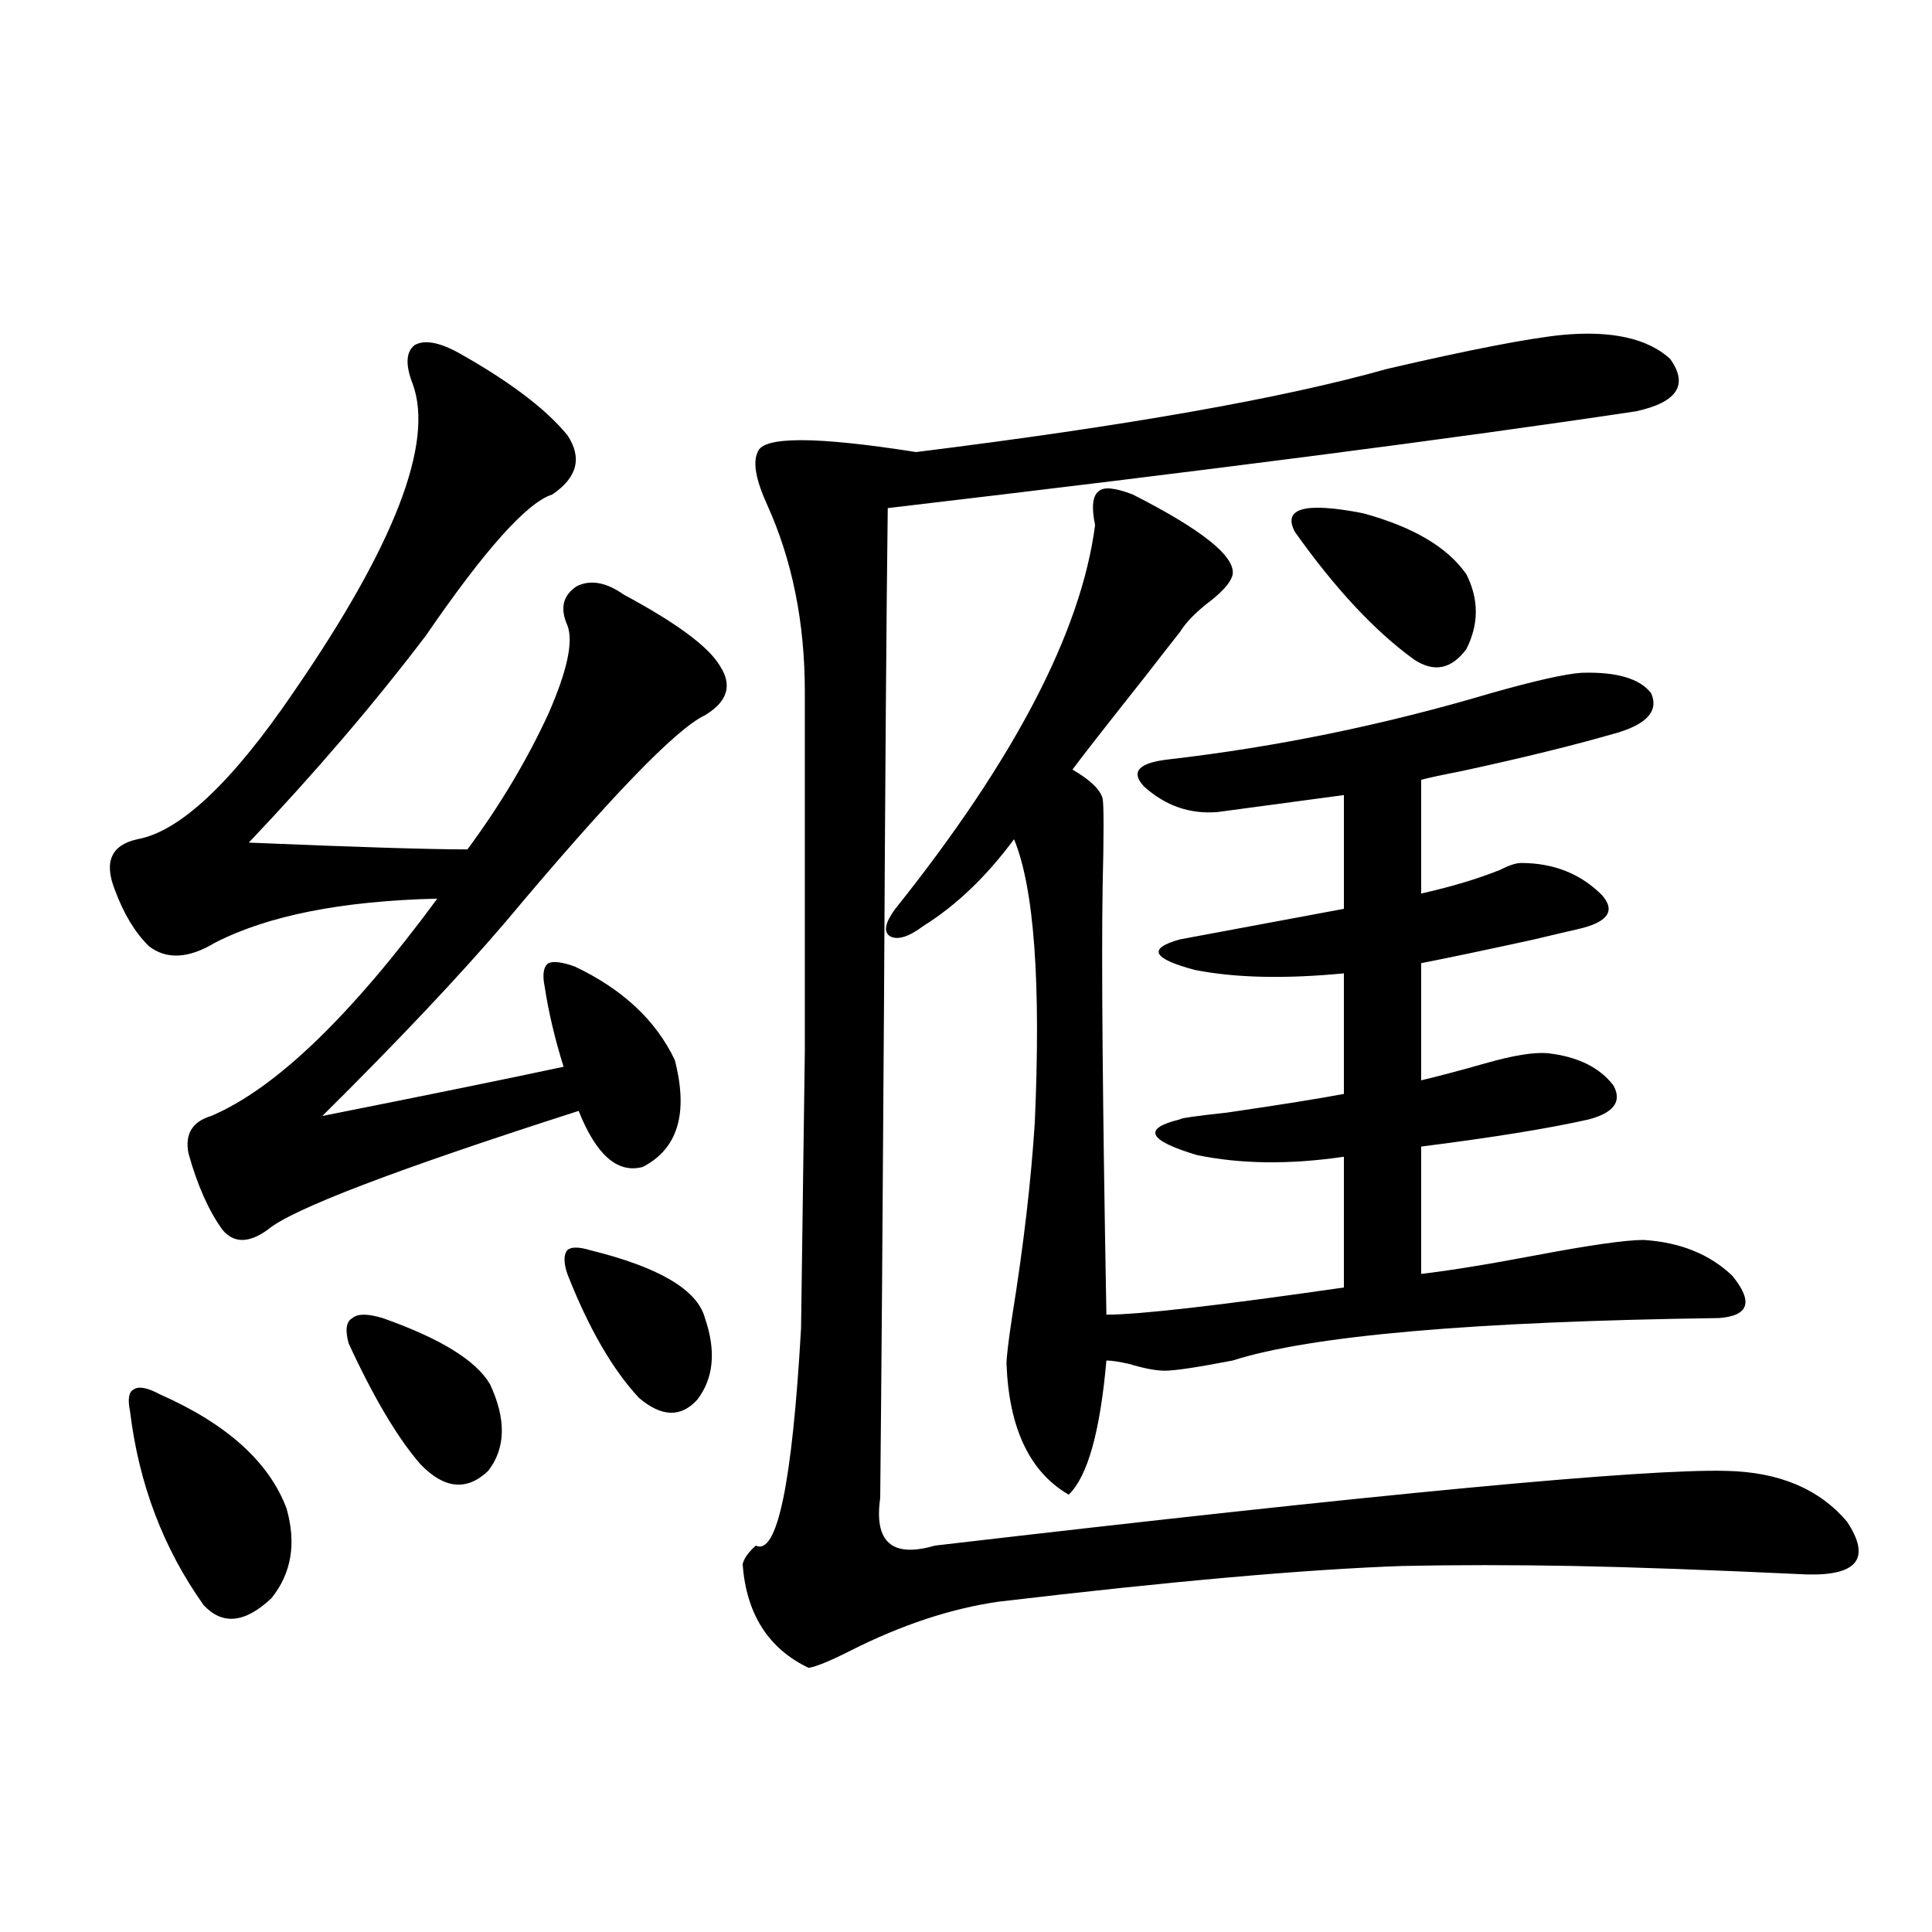
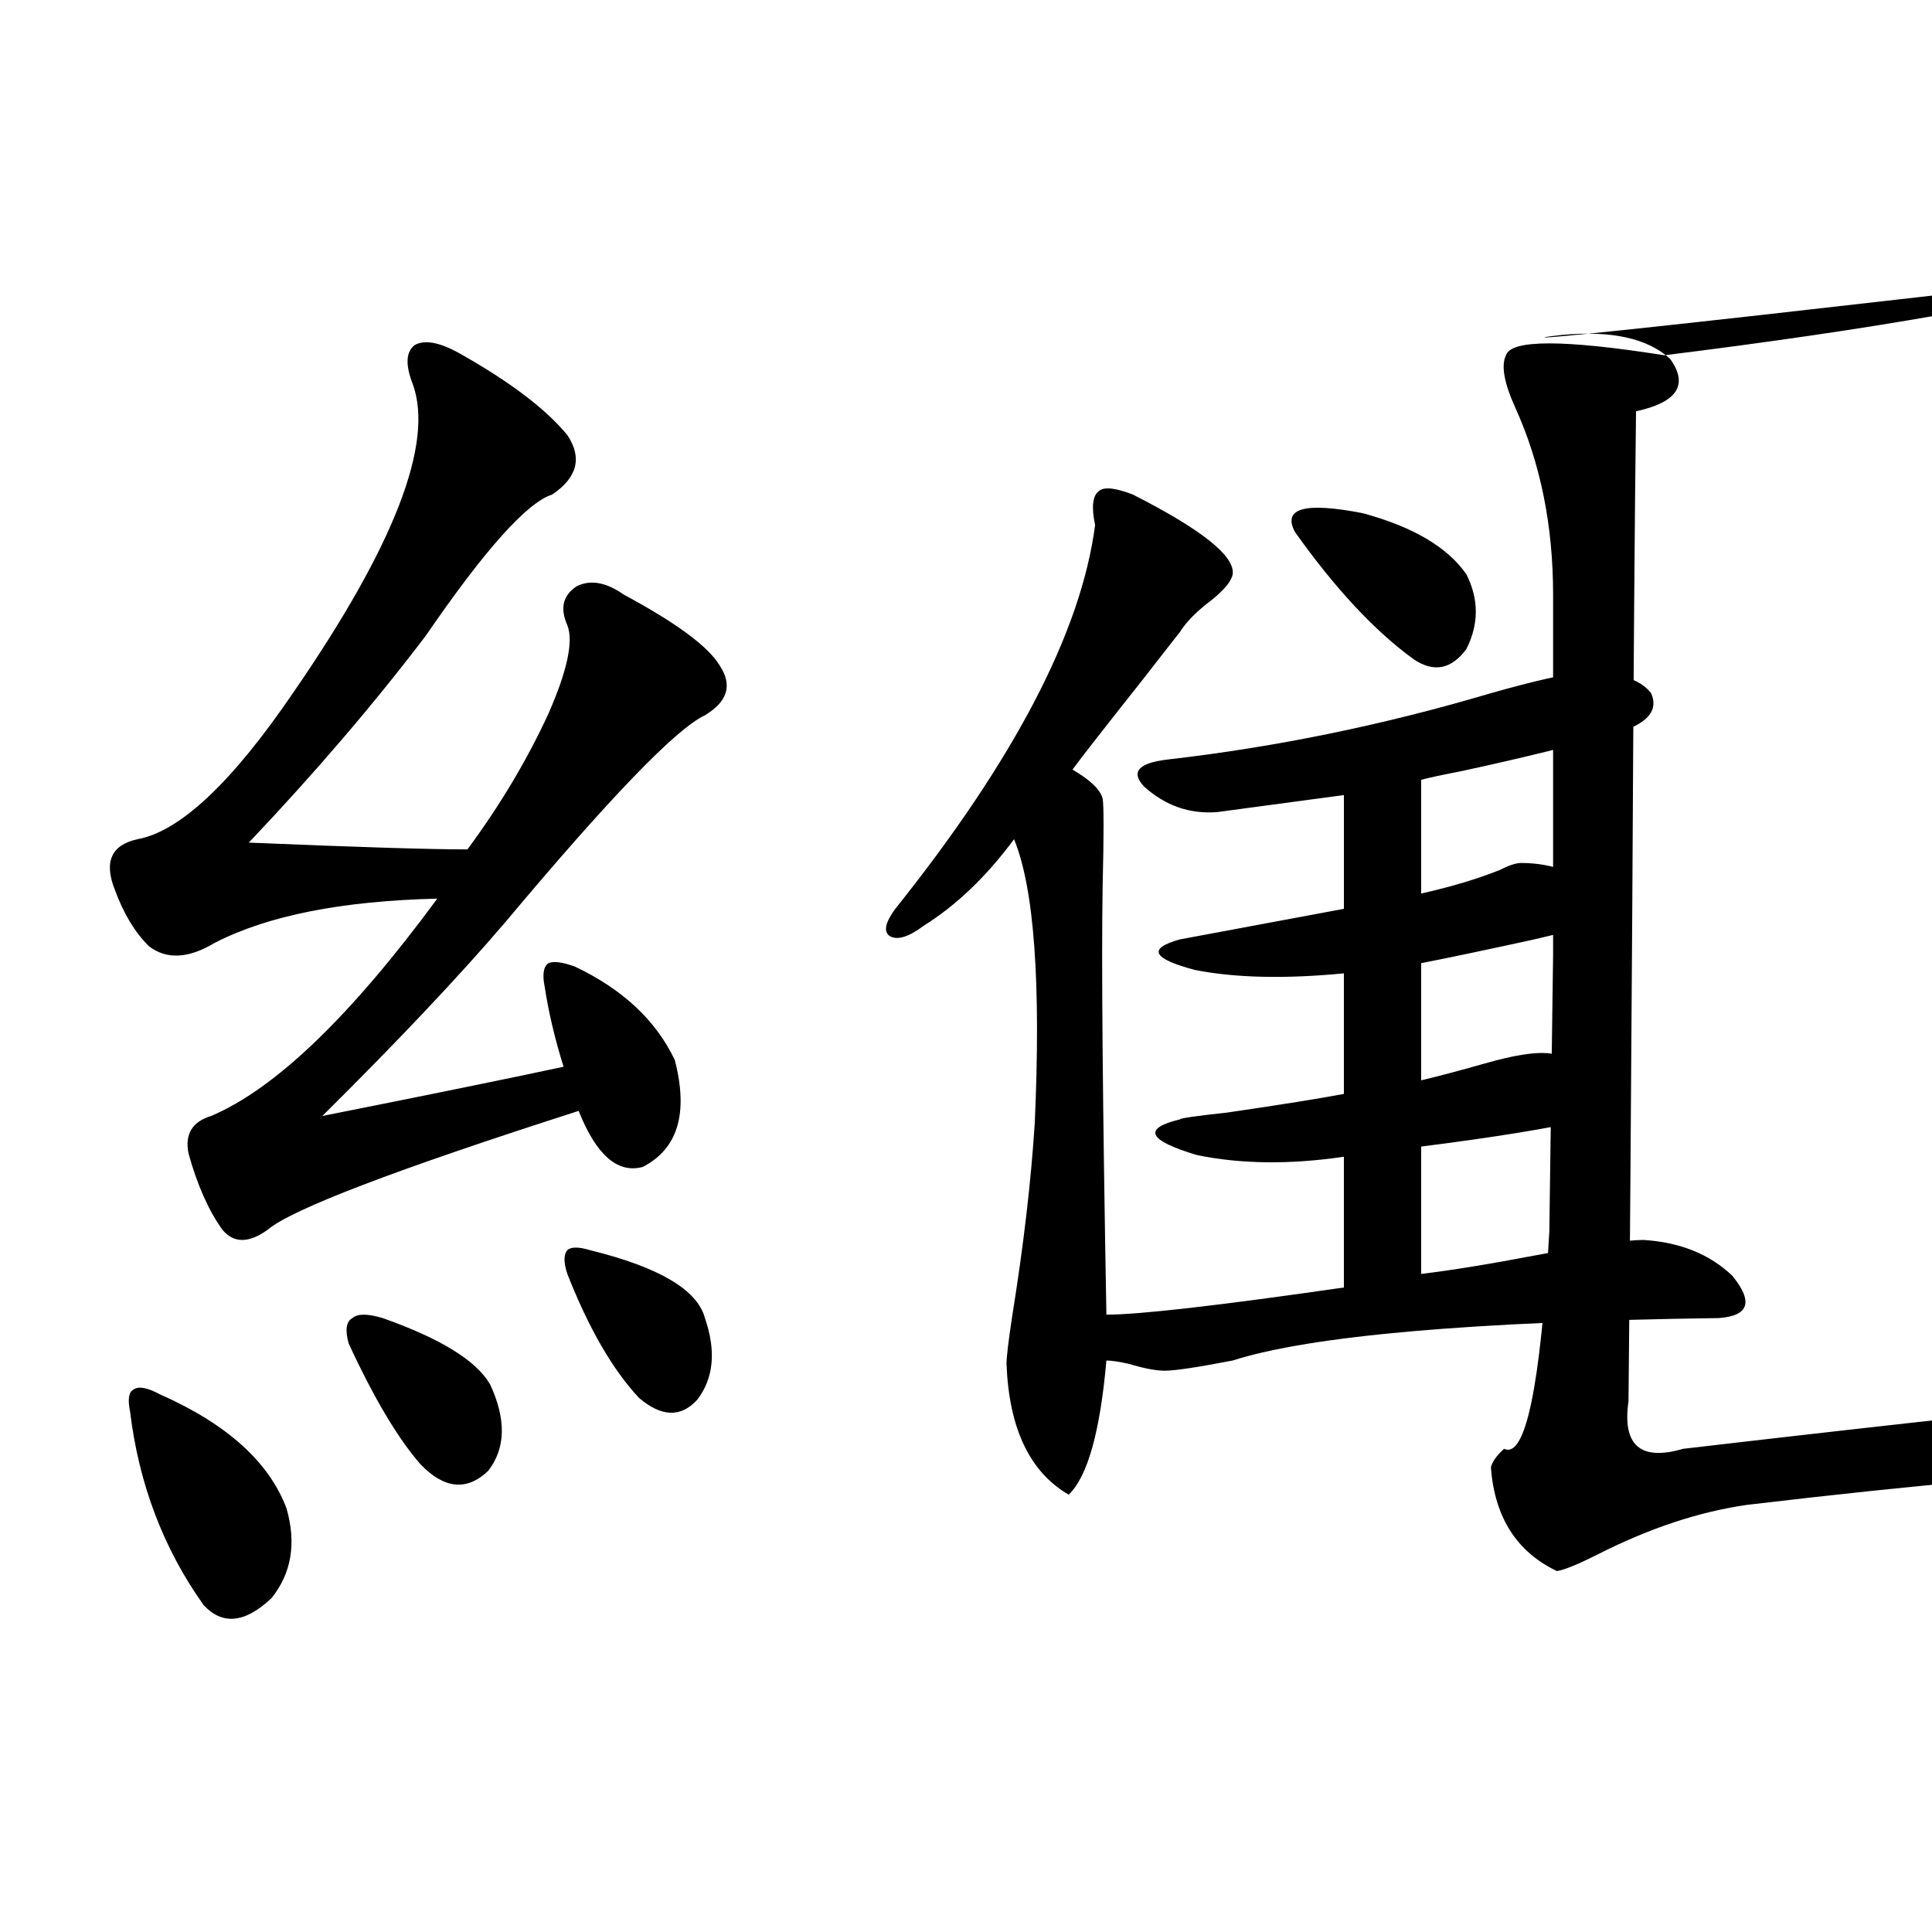
<svg xmlns="http://www.w3.org/2000/svg" version="1.1" id="图层_1" x="0px" y="0px" width="1000px" height="1000px" viewBox="0 0 1000 1000" enable-background="new 0 0 1000 1000" xml:space="preserve">
-   <path d="M238.043,183.008c26.005,14.653,44.542,28.716,55.608,42.188c7.805,11.729,5.198,21.973-7.805,30.762  c-13.018,4.106-34.801,28.428-65.364,72.949c-26.676,35.156-57.24,70.903-91.705,107.227c55.928,2.349,93.656,3.516,113.168,3.516  c16.905-22.852,30.883-46.279,41.95-70.313c9.756-22.261,13.003-37.49,9.756-45.703c-3.902-8.789-2.287-15.518,4.878-20.215  c7.149-3.516,15.274-2.046,24.39,4.395c27.316,14.653,43.901,26.958,49.755,36.914c6.494,9.971,3.902,18.457-7.805,25.488  c-14.969,7.031-49.435,42.778-103.412,107.227c-24.07,28.125-55.608,61.523-94.632,100.195  c55.928-11.123,97.559-19.624,124.875-25.488c-4.558-14.639-7.805-28.413-9.756-41.309c-1.311-6.44-0.656-10.547,1.951-12.305  c2.591-1.167,7.149-0.576,13.658,1.758c24.71,11.729,41.95,27.837,51.706,48.34c7.149,27.549,1.616,46.006-16.585,55.371  c-13.018,3.516-24.07-6.152-33.17-29.004c-94.967,30.474-148.625,50.977-160.972,61.523c-9.756,7.031-17.561,7.031-23.414,0  c-7.165-9.956-13.018-23.14-17.561-39.551c-1.951-9.956,1.951-16.396,11.707-19.336c33.17-14.063,72.193-51.553,117.07-112.5  c-49.435,1.182-87.803,8.789-115.119,22.852c-13.658,8.213-25.045,8.789-34.146,1.758c-7.165-7.031-13.018-16.699-17.561-29.004  c-5.854-14.639-1.951-23.428,11.707-26.367c22.103-4.092,49.099-29.58,80.974-76.465c52.026-75.586,72.513-128.608,61.462-159.082  c-3.902-9.956-3.582-16.699,0.976-20.215C219.827,175.688,227.632,177.158,238.043,183.008z M82.925,721.777  c34.466,15.244,56.249,34.868,65.364,58.887c5.198,18.169,2.591,33.701-7.805,46.582c-13.658,12.882-25.365,14.063-35.121,3.516  c-20.823-29.292-33.505-62.69-38.048-100.195c-1.311-6.44-0.656-10.244,1.951-11.426C71.858,717.383,76.416,718.262,82.925,721.777z   M198.044,682.227c29.908,10.547,48.444,21.973,55.608,34.277c8.445,18.169,8.125,33.11-0.976,44.824  c-11.067,10.547-22.774,9.38-35.121-3.516c-11.707-13.472-24.07-34.277-37.072-62.402c-1.951-7.031-1.311-11.426,1.951-13.184  C185.026,679.893,190.24,679.893,198.044,682.227z M305.359,647.07c35.761,8.789,55.608,20.518,59.511,35.156  c5.854,17.002,4.542,31.064-3.902,42.188c-8.46,9.38-18.536,9.092-30.243-0.879c-13.658-14.639-26.021-36.035-37.072-64.16  c-1.951-5.85-1.951-9.956,0-12.305C295.603,645.313,299.505,645.313,305.359,647.07z M808.761,173.34  c25.365-2.334,43.901,1.758,55.608,12.305c9.756,13.486,3.902,22.563-17.561,27.246c-93.656,14.063-222.769,30.762-387.308,50.098  c-0.656,50.4-1.311,136.533-1.951,258.398c-0.656,106.06-1.311,190.723-1.951,254.004c-3.262,22.852,6.174,31.064,28.292,24.609  c230.879-26.943,367.461-39.839,409.746-38.672c27.316,0.591,48.124,9.38,62.438,26.367c12.347,18.76,5.518,27.837-20.487,27.246  c-50.09-2.334-90.409-3.804-120.973-4.395c-31.874-0.576-61.462-0.576-88.778,0c-50.09,1.758-119.677,7.91-208.775,18.457  c-24.725,3.516-50.41,12.003-77.071,25.488c-10.411,5.273-17.561,8.199-21.463,8.789c-20.823-9.97-32.194-27.836-34.146-53.613  c0.64-2.925,2.927-6.152,6.829-9.668c11.052,5.273,18.856-32.217,23.414-112.5c0.64-45.703,1.296-93.452,1.951-143.262  c0-24.609,0-50.977,0-79.102c0-24.019,0-59.766,0-107.227c0-35.732-6.509-67.964-19.512-96.68  c-5.854-12.881-7.485-21.973-4.878-27.246c2.591-8.198,29.908-8.198,81.949,0c108.61-13.472,189.904-27.822,243.896-43.066  C760.958,180.962,791.201,175.098,808.761,173.34z M586.328,255.957c35.761,18.169,53.002,31.943,51.706,41.309  c-0.656,3.516-4.238,7.91-10.731,13.184c-7.805,5.864-13.338,11.426-16.585,16.699c-3.262,4.106-9.436,12.017-18.536,23.73  c-19.512,24.609-31.874,40.43-37.072,47.461c9.1,5.273,14.299,10.259,15.609,14.941c0.64,3.516,0.64,18.76,0,45.703  c-0.656,39.263,0,113.091,1.951,221.484c16.905,0,57.88-4.683,122.924-14.063V598.73c-27.972,4.106-53.337,3.818-76.096-0.879  c-25.365-7.607-28.292-13.76-8.78-18.457c0-0.576,8.125-1.758,24.39-3.516c27.957-4.092,48.124-7.319,60.486-9.668v-62.402  c-30.578,2.939-56.264,2.349-77.071-1.758c-22.118-5.85-24.725-11.123-7.805-15.82c22.103-4.092,50.395-9.365,84.876-15.82v-58.887  l-65.364,8.789c-14.314,1.182-26.996-3.213-38.048-13.184c-7.164-7.607-2.927-12.305,12.683-14.063  c55.928-6.44,111.537-17.866,166.825-34.277c22.759-6.44,38.368-9.956,46.828-10.547c18.201-0.576,30.243,2.939,36.097,10.547  c3.902,8.789-1.631,15.532-16.585,20.215c-22.118,6.455-49.435,13.184-81.949,20.215c-9.115,1.758-15.945,3.228-20.487,4.395V462.5  c15.609-3.516,29.268-7.607,40.975-12.305c4.543-2.334,8.125-3.516,10.731-3.516c16.905,0,30.884,5.576,41.95,16.699  c7.149,8.213,2.927,14.063-12.683,17.578c-5.213,1.182-12.683,2.939-22.438,5.273c-24.07,5.273-43.581,9.38-58.535,12.305v60.645  c9.756-2.334,20.807-5.273,33.17-8.789c14.299-4.092,25.03-5.85,32.194-5.273c15.609,1.758,26.981,7.334,34.146,16.699  c4.543,8.213,0.32,14.063-12.683,17.578c-20.823,4.697-49.755,9.38-86.827,14.063v65.918c14.954-1.758,34.786-4.971,59.511-9.668  c27.957-5.273,46.493-7.91,55.608-7.91c18.856,1.182,34.146,7.334,45.853,18.457c11.051,13.486,8.78,20.806-6.829,21.973  c-127.482,1.758-211.382,9.092-251.701,21.973c-18.216,3.516-29.923,5.273-35.121,5.273c-4.558,0-10.731-1.167-18.536-3.516  c-5.213-1.167-9.115-1.758-11.707-1.758c-3.262,36.914-9.756,60.068-19.512,69.434c-20.167-11.714-30.899-34.277-32.194-67.676  c0-3.516,0.976-11.714,2.927-24.609c5.854-36.323,9.756-69.722,11.707-100.195c3.247-72.646-0.335-121.577-10.731-146.777  c-14.314,19.336-29.923,34.277-46.828,44.824c-7.805,5.864-13.658,7.622-17.561,5.273c-3.262-2.334-2.287-7.031,2.927-14.063  c61.782-77.344,96.248-143.55,103.412-198.633c-1.951-9.365-1.311-15.229,1.951-17.578  C571.359,251.865,577.212,252.441,586.328,255.957z M670.228,275.293c-6.509-12.305,5.198-15.518,35.121-9.668  c26.006,7.031,43.901,17.578,53.657,31.641c6.494,12.896,6.494,25.791,0,38.672c-7.805,10.547-16.92,12.305-27.316,5.273  C711.523,326.572,691.035,304.6,670.228,275.293z" />
+   <path d="M238.043,183.008c26.005,14.653,44.542,28.716,55.608,42.188c7.805,11.729,5.198,21.973-7.805,30.762  c-13.018,4.106-34.801,28.428-65.364,72.949c-26.676,35.156-57.24,70.903-91.705,107.227c55.928,2.349,93.656,3.516,113.168,3.516  c16.905-22.852,30.883-46.279,41.95-70.313c9.756-22.261,13.003-37.49,9.756-45.703c-3.902-8.789-2.287-15.518,4.878-20.215  c7.149-3.516,15.274-2.046,24.39,4.395c27.316,14.653,43.901,26.958,49.755,36.914c6.494,9.971,3.902,18.457-7.805,25.488  c-14.969,7.031-49.435,42.778-103.412,107.227c-24.07,28.125-55.608,61.523-94.632,100.195  c55.928-11.123,97.559-19.624,124.875-25.488c-4.558-14.639-7.805-28.413-9.756-41.309c-1.311-6.44-0.656-10.547,1.951-12.305  c2.591-1.167,7.149-0.576,13.658,1.758c24.71,11.729,41.95,27.837,51.706,48.34c7.149,27.549,1.616,46.006-16.585,55.371  c-13.018,3.516-24.07-6.152-33.17-29.004c-94.967,30.474-148.625,50.977-160.972,61.523c-9.756,7.031-17.561,7.031-23.414,0  c-7.165-9.956-13.018-23.14-17.561-39.551c-1.951-9.956,1.951-16.396,11.707-19.336c33.17-14.063,72.193-51.553,117.07-112.5  c-49.435,1.182-87.803,8.789-115.119,22.852c-13.658,8.213-25.045,8.789-34.146,1.758c-7.165-7.031-13.018-16.699-17.561-29.004  c-5.854-14.639-1.951-23.428,11.707-26.367c22.103-4.092,49.099-29.58,80.974-76.465c52.026-75.586,72.513-128.608,61.462-159.082  c-3.902-9.956-3.582-16.699,0.976-20.215C219.827,175.688,227.632,177.158,238.043,183.008z M82.925,721.777  c34.466,15.244,56.249,34.868,65.364,58.887c5.198,18.169,2.591,33.701-7.805,46.582c-13.658,12.882-25.365,14.063-35.121,3.516  c-20.823-29.292-33.505-62.69-38.048-100.195c-1.311-6.44-0.656-10.244,1.951-11.426C71.858,717.383,76.416,718.262,82.925,721.777z   M198.044,682.227c29.908,10.547,48.444,21.973,55.608,34.277c8.445,18.169,8.125,33.11-0.976,44.824  c-11.067,10.547-22.774,9.38-35.121-3.516c-11.707-13.472-24.07-34.277-37.072-62.402c-1.951-7.031-1.311-11.426,1.951-13.184  C185.026,679.893,190.24,679.893,198.044,682.227z M305.359,647.07c35.761,8.789,55.608,20.518,59.511,35.156  c5.854,17.002,4.542,31.064-3.902,42.188c-8.46,9.38-18.536,9.092-30.243-0.879c-13.658-14.639-26.021-36.035-37.072-64.16  c-1.951-5.85-1.951-9.956,0-12.305C295.603,645.313,299.505,645.313,305.359,647.07z M808.761,173.34  c25.365-2.334,43.901,1.758,55.608,12.305c9.756,13.486,3.902,22.563-17.561,27.246c-0.656,50.4-1.311,136.533-1.951,258.398c-0.656,106.06-1.311,190.723-1.951,254.004c-3.262,22.852,6.174,31.064,28.292,24.609  c230.879-26.943,367.461-39.839,409.746-38.672c27.316,0.591,48.124,9.38,62.438,26.367c12.347,18.76,5.518,27.837-20.487,27.246  c-50.09-2.334-90.409-3.804-120.973-4.395c-31.874-0.576-61.462-0.576-88.778,0c-50.09,1.758-119.677,7.91-208.775,18.457  c-24.725,3.516-50.41,12.003-77.071,25.488c-10.411,5.273-17.561,8.199-21.463,8.789c-20.823-9.97-32.194-27.836-34.146-53.613  c0.64-2.925,2.927-6.152,6.829-9.668c11.052,5.273,18.856-32.217,23.414-112.5c0.64-45.703,1.296-93.452,1.951-143.262  c0-24.609,0-50.977,0-79.102c0-24.019,0-59.766,0-107.227c0-35.732-6.509-67.964-19.512-96.68  c-5.854-12.881-7.485-21.973-4.878-27.246c2.591-8.198,29.908-8.198,81.949,0c108.61-13.472,189.904-27.822,243.896-43.066  C760.958,180.962,791.201,175.098,808.761,173.34z M586.328,255.957c35.761,18.169,53.002,31.943,51.706,41.309  c-0.656,3.516-4.238,7.91-10.731,13.184c-7.805,5.864-13.338,11.426-16.585,16.699c-3.262,4.106-9.436,12.017-18.536,23.73  c-19.512,24.609-31.874,40.43-37.072,47.461c9.1,5.273,14.299,10.259,15.609,14.941c0.64,3.516,0.64,18.76,0,45.703  c-0.656,39.263,0,113.091,1.951,221.484c16.905,0,57.88-4.683,122.924-14.063V598.73c-27.972,4.106-53.337,3.818-76.096-0.879  c-25.365-7.607-28.292-13.76-8.78-18.457c0-0.576,8.125-1.758,24.39-3.516c27.957-4.092,48.124-7.319,60.486-9.668v-62.402  c-30.578,2.939-56.264,2.349-77.071-1.758c-22.118-5.85-24.725-11.123-7.805-15.82c22.103-4.092,50.395-9.365,84.876-15.82v-58.887  l-65.364,8.789c-14.314,1.182-26.996-3.213-38.048-13.184c-7.164-7.607-2.927-12.305,12.683-14.063  c55.928-6.44,111.537-17.866,166.825-34.277c22.759-6.44,38.368-9.956,46.828-10.547c18.201-0.576,30.243,2.939,36.097,10.547  c3.902,8.789-1.631,15.532-16.585,20.215c-22.118,6.455-49.435,13.184-81.949,20.215c-9.115,1.758-15.945,3.228-20.487,4.395V462.5  c15.609-3.516,29.268-7.607,40.975-12.305c4.543-2.334,8.125-3.516,10.731-3.516c16.905,0,30.884,5.576,41.95,16.699  c7.149,8.213,2.927,14.063-12.683,17.578c-5.213,1.182-12.683,2.939-22.438,5.273c-24.07,5.273-43.581,9.38-58.535,12.305v60.645  c9.756-2.334,20.807-5.273,33.17-8.789c14.299-4.092,25.03-5.85,32.194-5.273c15.609,1.758,26.981,7.334,34.146,16.699  c4.543,8.213,0.32,14.063-12.683,17.578c-20.823,4.697-49.755,9.38-86.827,14.063v65.918c14.954-1.758,34.786-4.971,59.511-9.668  c27.957-5.273,46.493-7.91,55.608-7.91c18.856,1.182,34.146,7.334,45.853,18.457c11.051,13.486,8.78,20.806-6.829,21.973  c-127.482,1.758-211.382,9.092-251.701,21.973c-18.216,3.516-29.923,5.273-35.121,5.273c-4.558,0-10.731-1.167-18.536-3.516  c-5.213-1.167-9.115-1.758-11.707-1.758c-3.262,36.914-9.756,60.068-19.512,69.434c-20.167-11.714-30.899-34.277-32.194-67.676  c0-3.516,0.976-11.714,2.927-24.609c5.854-36.323,9.756-69.722,11.707-100.195c3.247-72.646-0.335-121.577-10.731-146.777  c-14.314,19.336-29.923,34.277-46.828,44.824c-7.805,5.864-13.658,7.622-17.561,5.273c-3.262-2.334-2.287-7.031,2.927-14.063  c61.782-77.344,96.248-143.55,103.412-198.633c-1.951-9.365-1.311-15.229,1.951-17.578  C571.359,251.865,577.212,252.441,586.328,255.957z M670.228,275.293c-6.509-12.305,5.198-15.518,35.121-9.668  c26.006,7.031,43.901,17.578,53.657,31.641c6.494,12.896,6.494,25.791,0,38.672c-7.805,10.547-16.92,12.305-27.316,5.273  C711.523,326.572,691.035,304.6,670.228,275.293z" />
</svg>